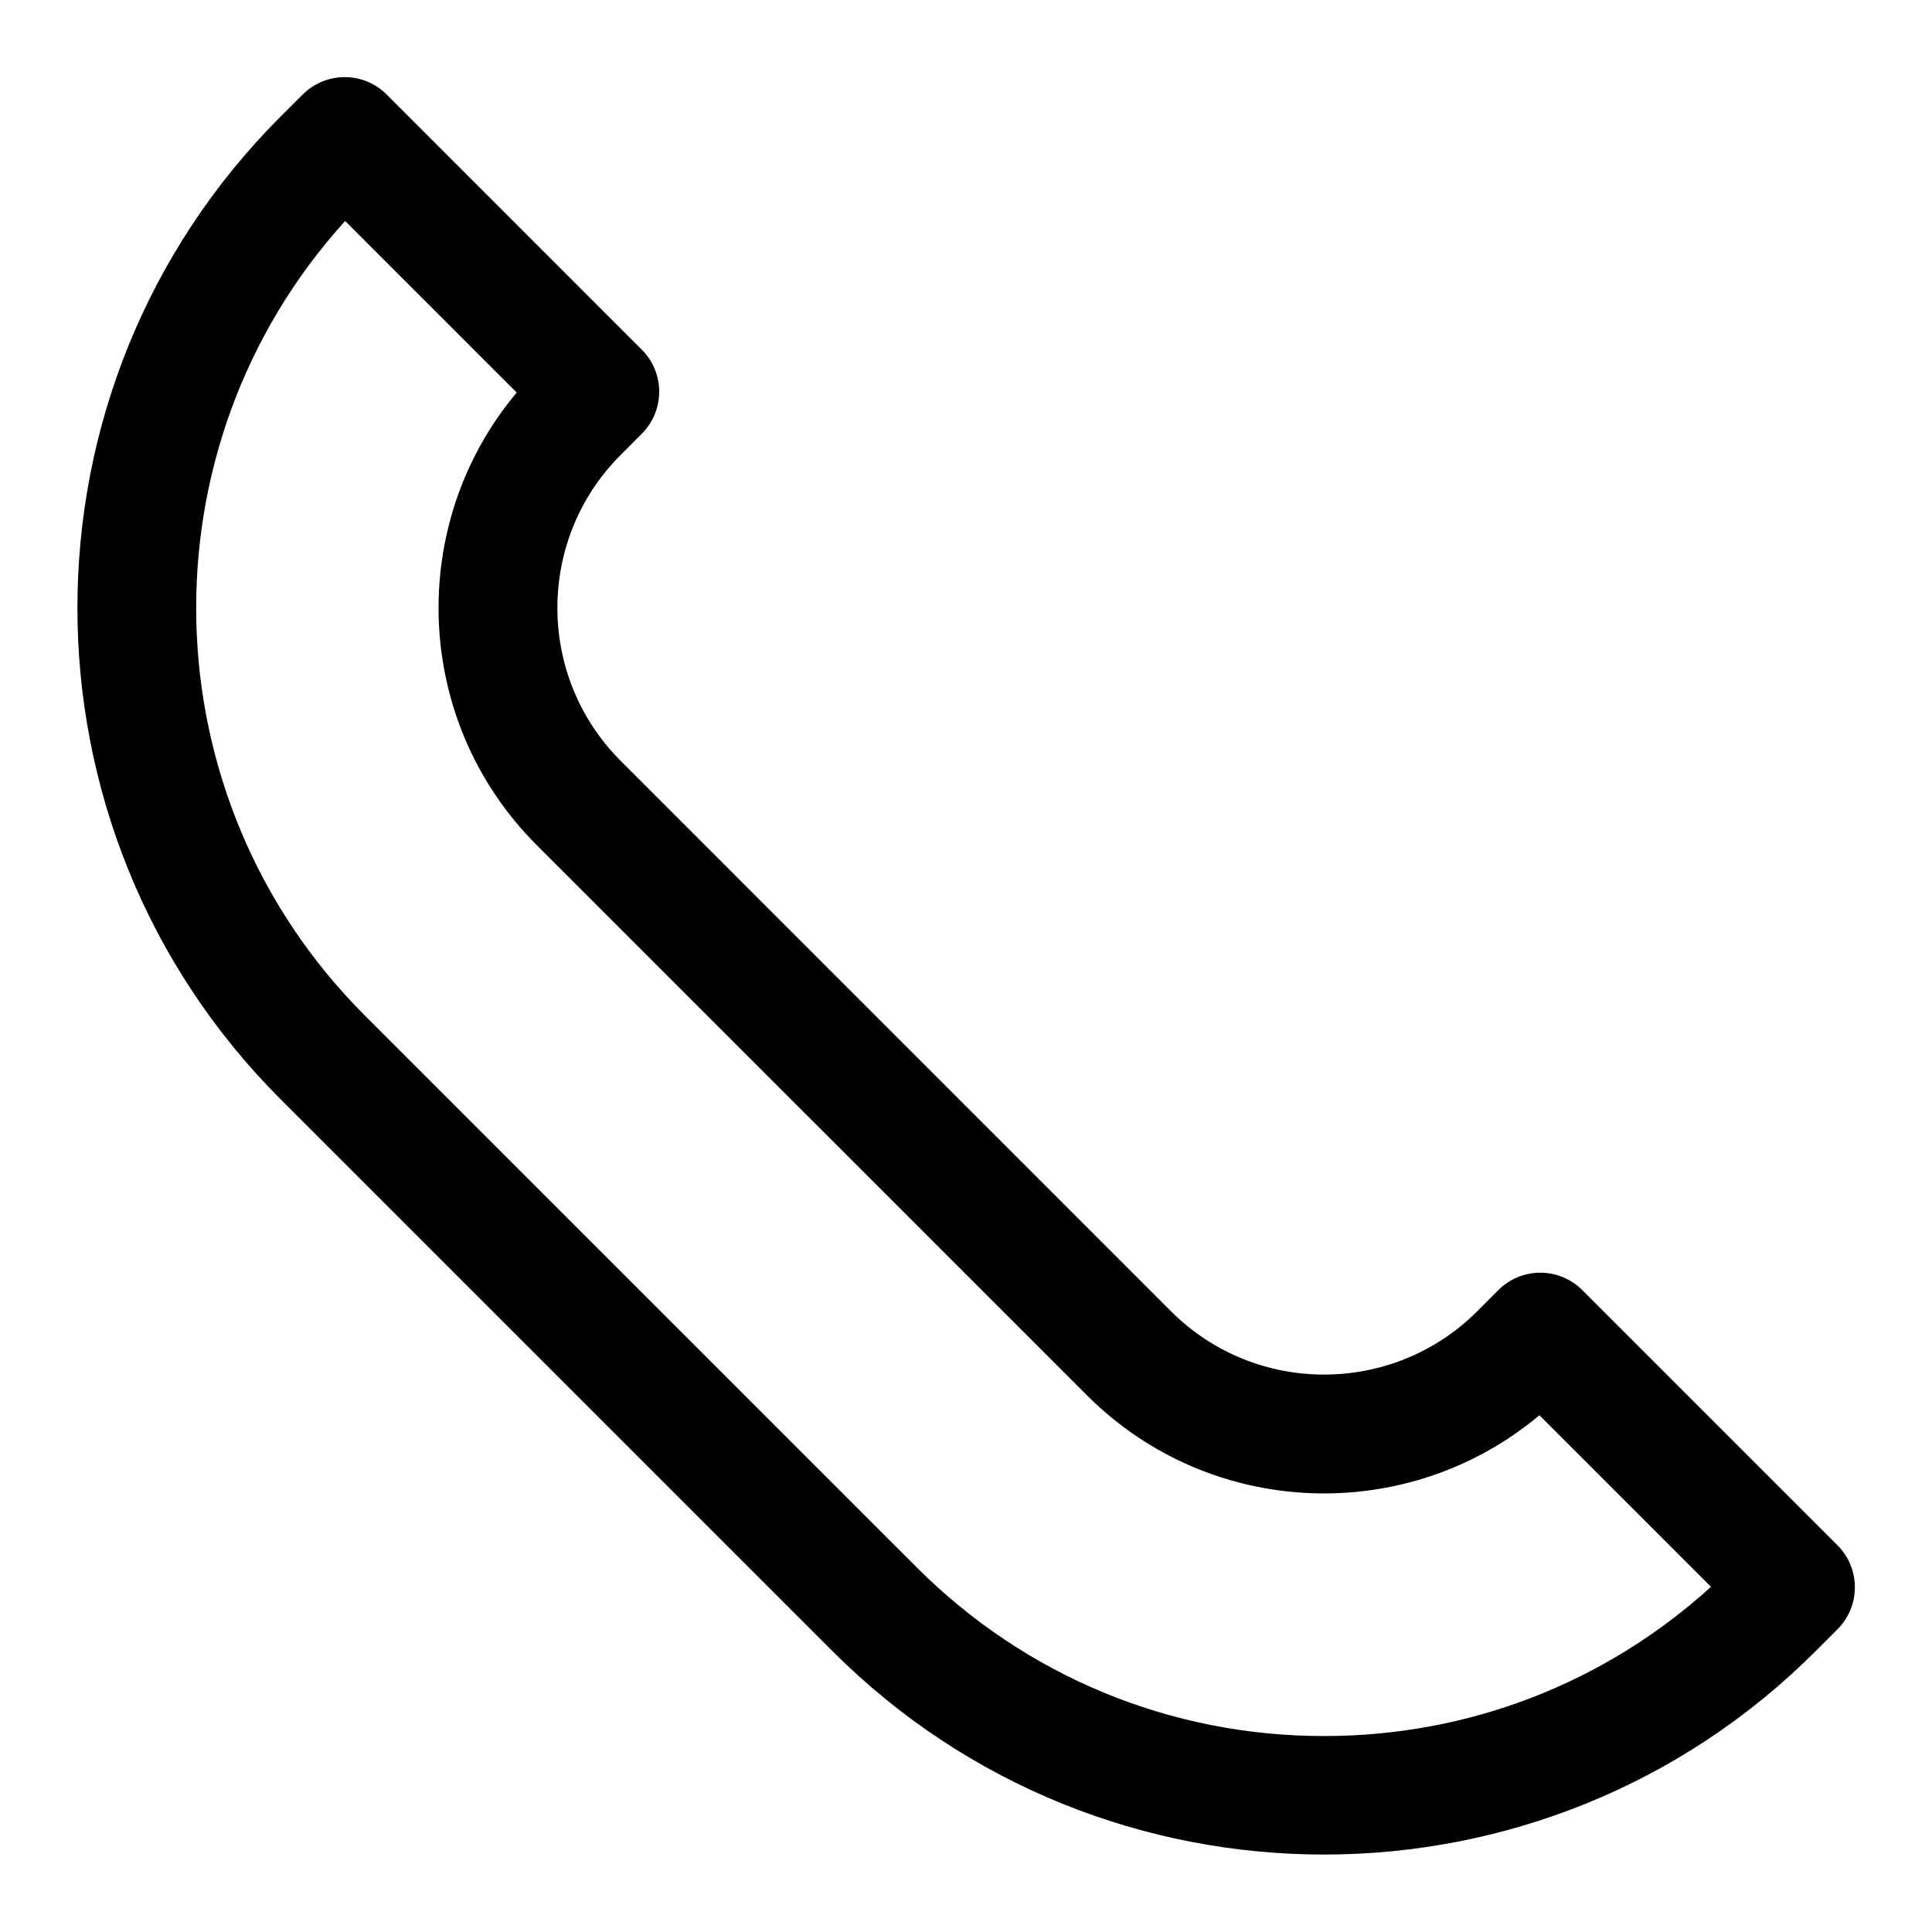
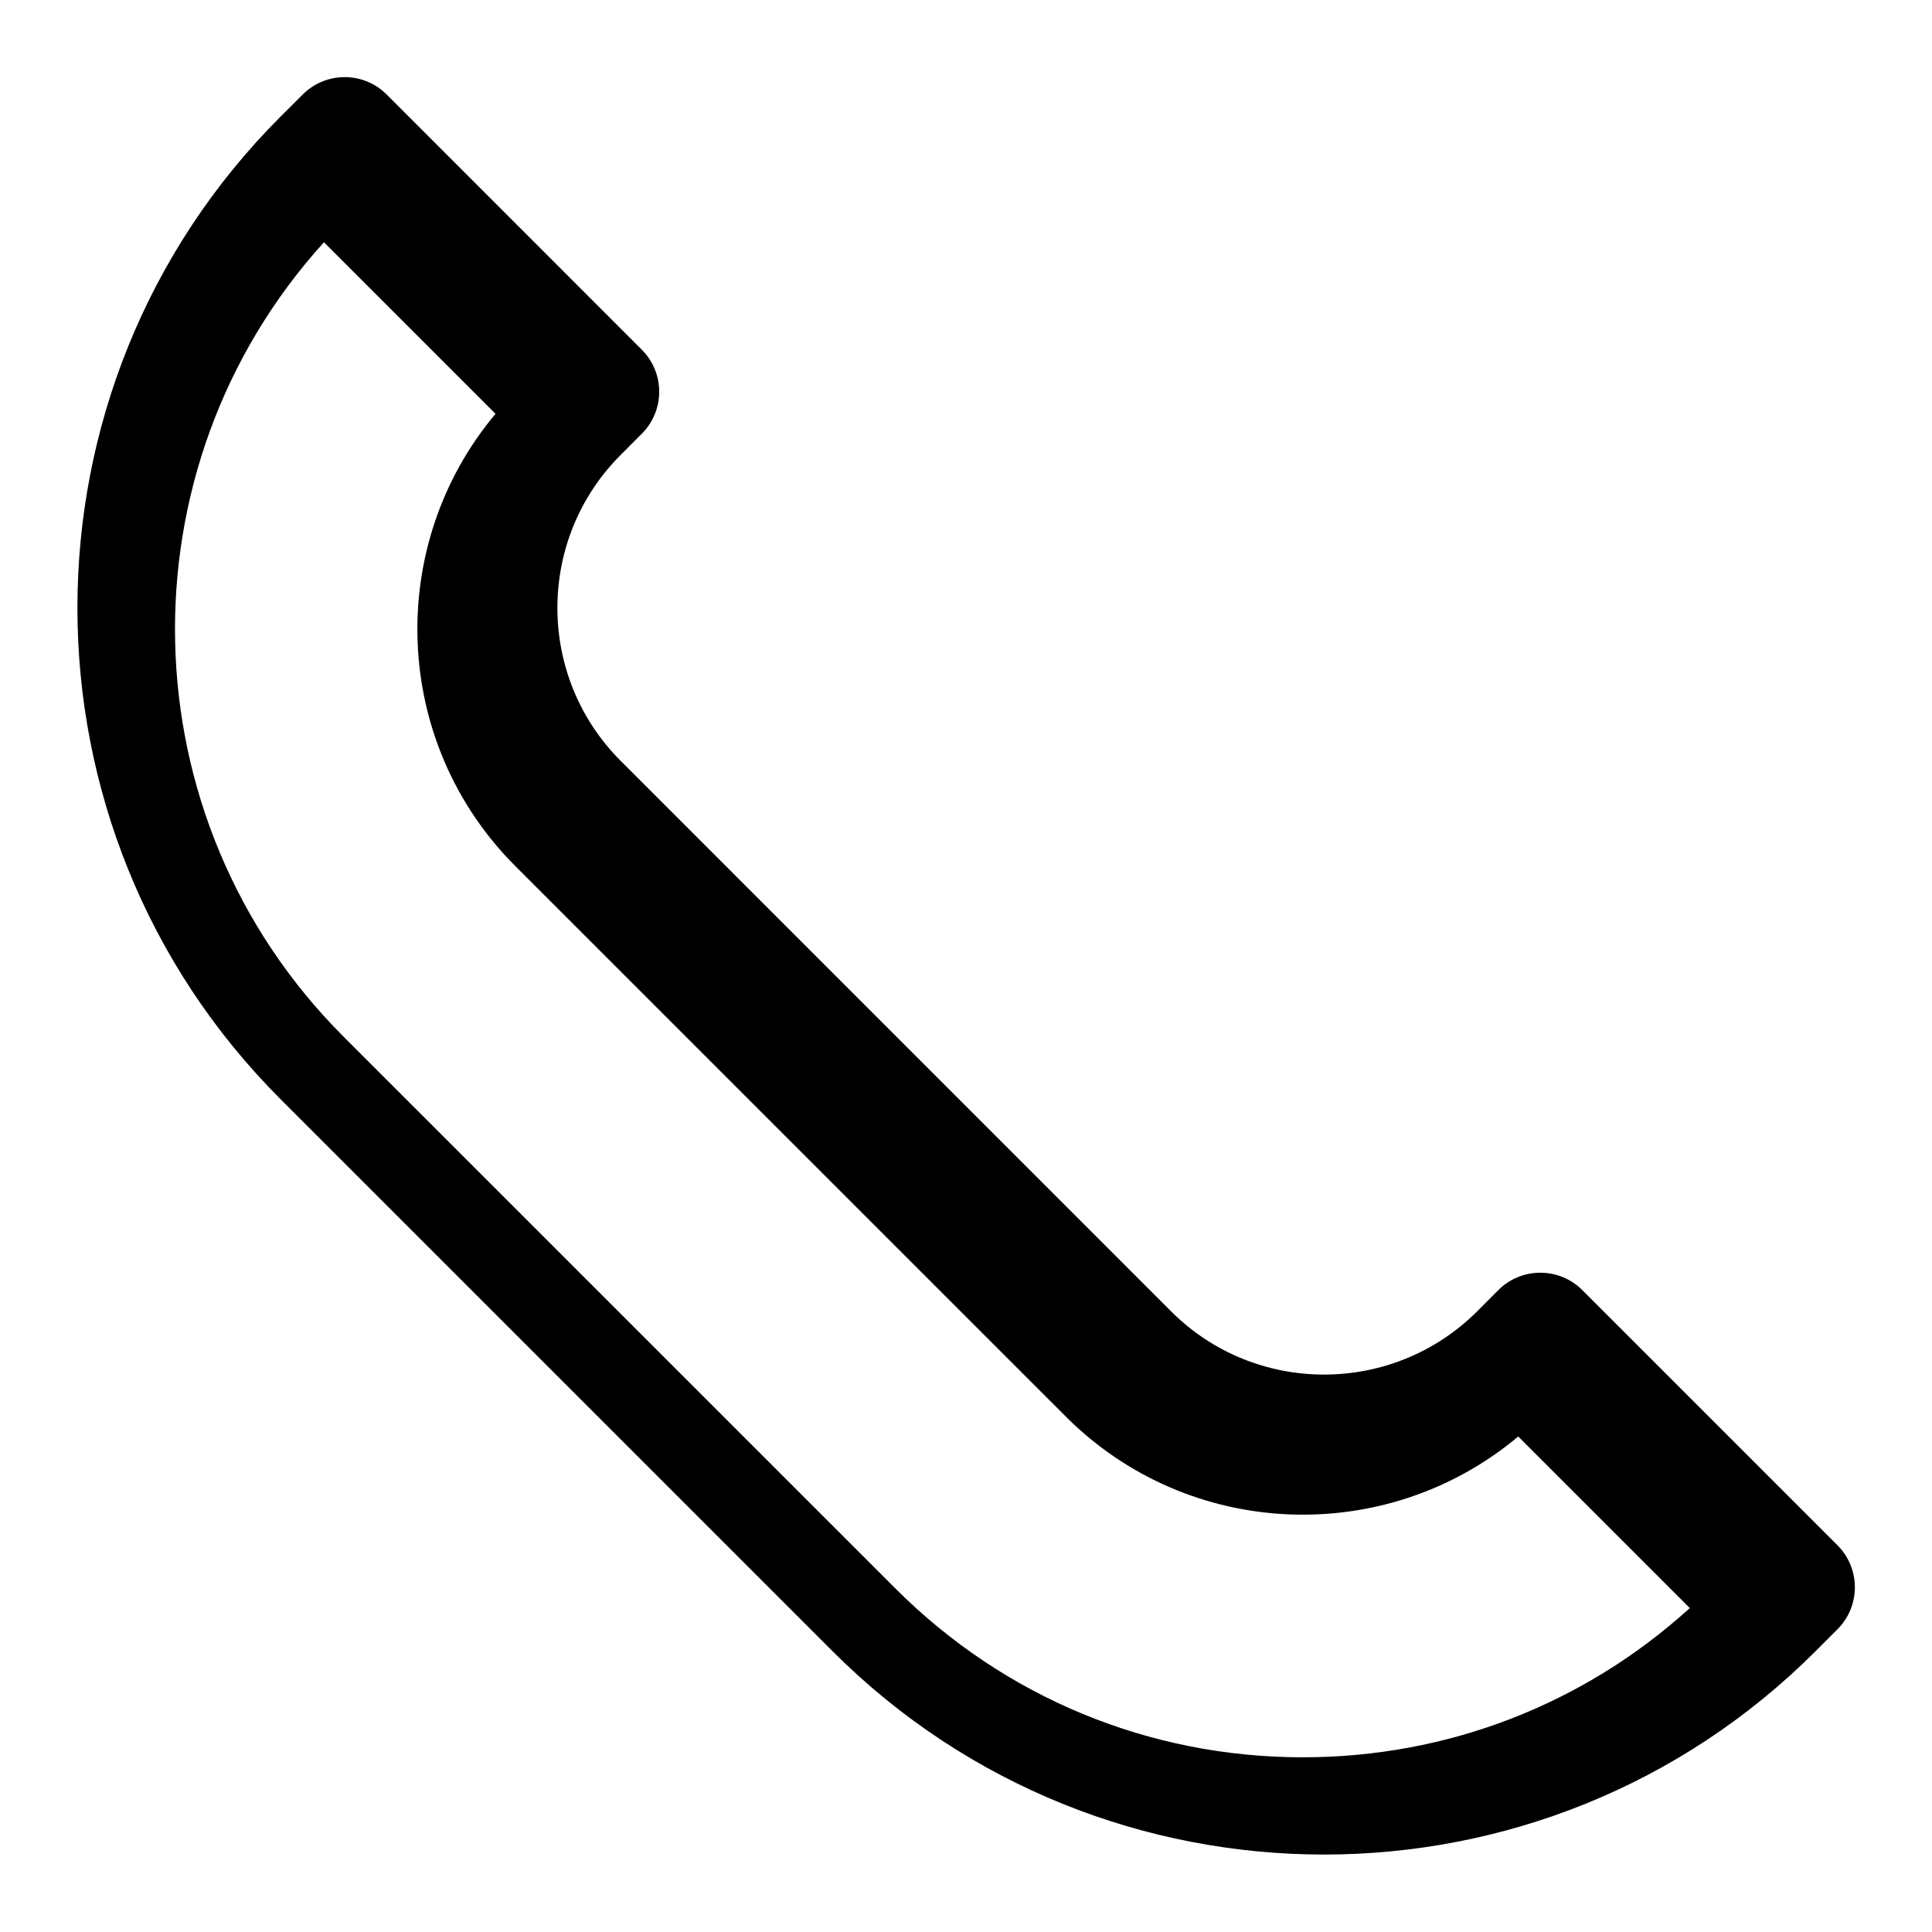
<svg xmlns="http://www.w3.org/2000/svg" fill="#000000" width="800px" height="800px" version="1.1" viewBox="144 144 512 512">
-   <path d="m314.08 258.95c2.961-2.961 4.613-6.957 4.613-11.148 0-4.172-1.652-8.188-4.613-11.133l-67.605-67.617c-6.137-6.156-16.105-6.141-22.246-0.016l-5.856 5.84c-71.809 71.809-71.809 188.64 0 260.45l146.29 146.29c35.895 35.895 83.051 53.859 130.22 53.859s94.324-17.965 130.23-53.859l5.84-5.84c6.141-6.156 6.141-16.105 0-22.262l-67.621-67.621c-2.961-2.961-6.957-4.613-11.133-4.613-4.188 0-8.188 1.652-11.148 4.629l-5.621 5.637c-22.371 22.309-58.727 22.309-81.051 0l-145.91-145.93c-22.34-22.34-22.34-58.711 0-81.035zm118.02 254.86c32.777 32.777 84.988 34.512 119.86 5.242l45.469 45.469c-28.133 25.551-64.266 39.551-102.54 39.551-40.777 0-79.113-15.871-107.96-44.715l-146.3-146.29c-57.75-57.766-59.465-150.66-5.164-210.5l45.469 45.469c-29.27 34.855-27.52 87.082 5.242 119.86z" />
+   <path d="m314.08 258.95c2.961-2.961 4.613-6.957 4.613-11.148 0-4.172-1.652-8.188-4.613-11.133l-67.605-67.617c-6.137-6.156-16.105-6.141-22.246-0.016l-5.856 5.84c-71.809 71.809-71.809 188.64 0 260.45l146.29 146.29c35.895 35.895 83.051 53.859 130.22 53.859s94.324-17.965 130.23-53.859l5.84-5.84c6.141-6.156 6.141-16.105 0-22.262l-67.621-67.621c-2.961-2.961-6.957-4.613-11.133-4.613-4.188 0-8.188 1.652-11.148 4.629l-5.621 5.637c-22.371 22.309-58.727 22.309-81.051 0l-145.91-145.93c-22.34-22.34-22.34-58.711 0-81.035m118.02 254.86c32.777 32.777 84.988 34.512 119.86 5.242l45.469 45.469c-28.133 25.551-64.266 39.551-102.54 39.551-40.777 0-79.113-15.871-107.96-44.715l-146.3-146.29c-57.75-57.766-59.465-150.66-5.164-210.5l45.469 45.469c-29.27 34.855-27.52 87.082 5.242 119.86z" />
</svg>